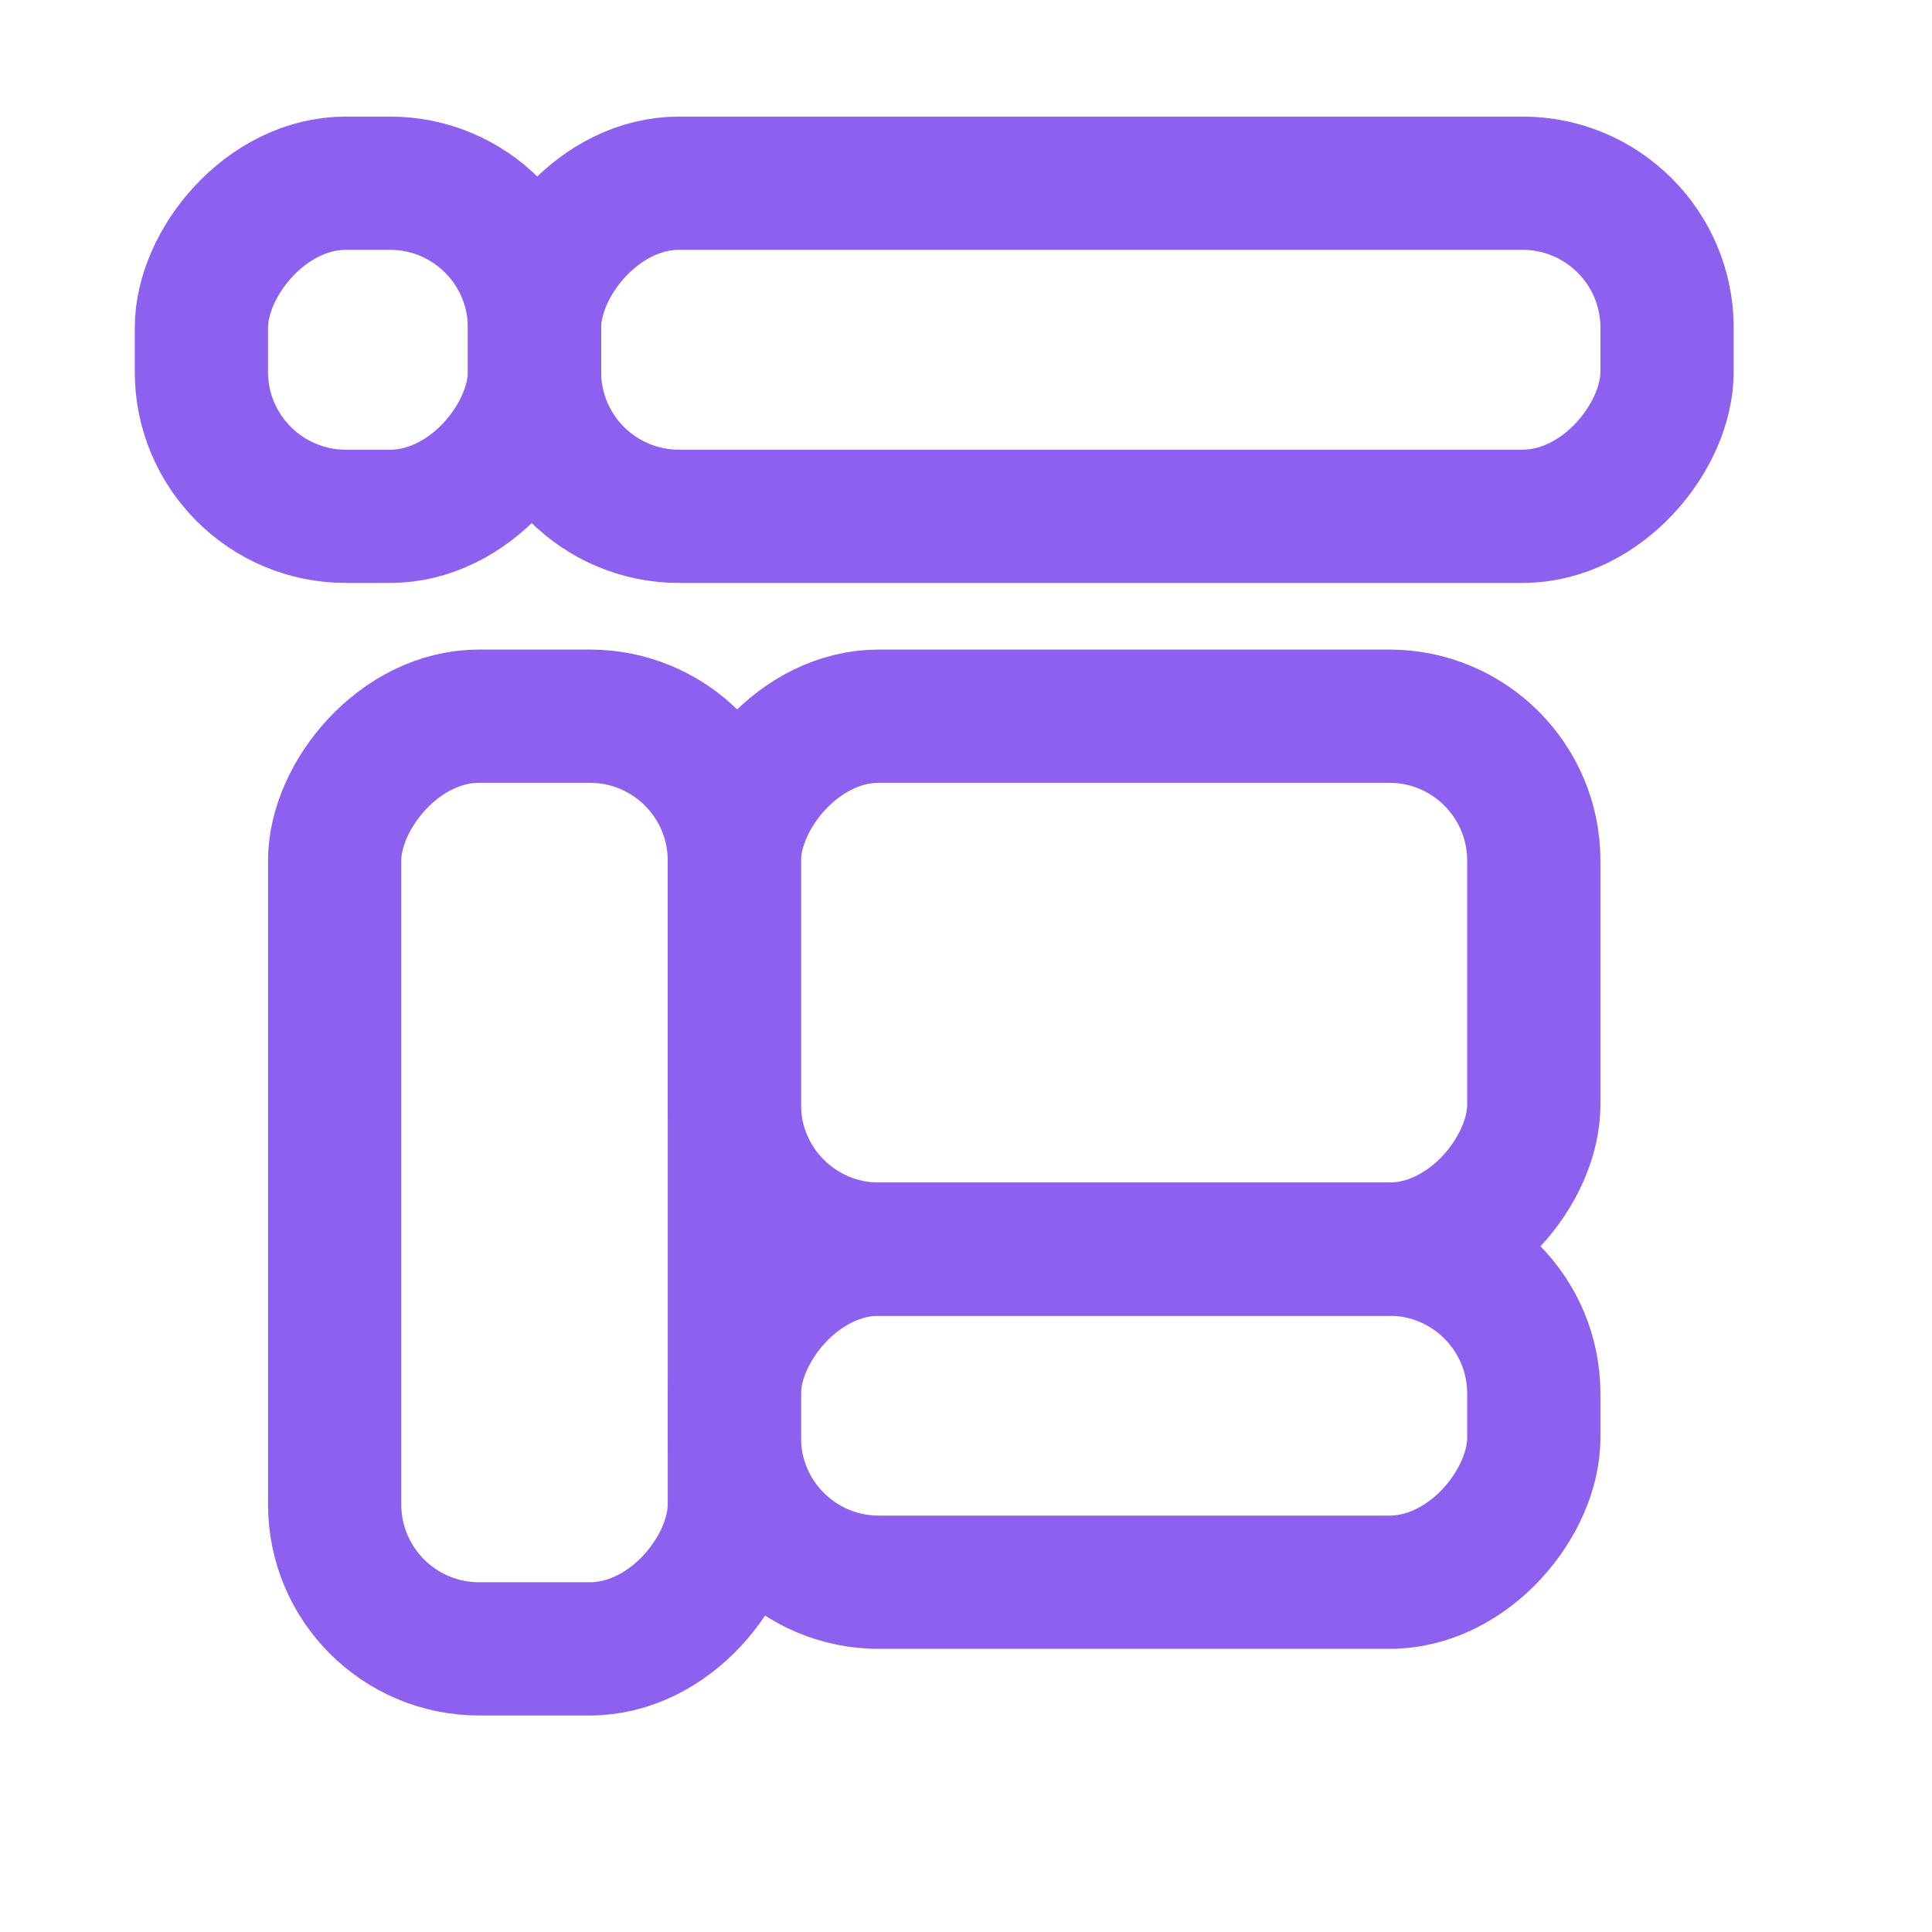
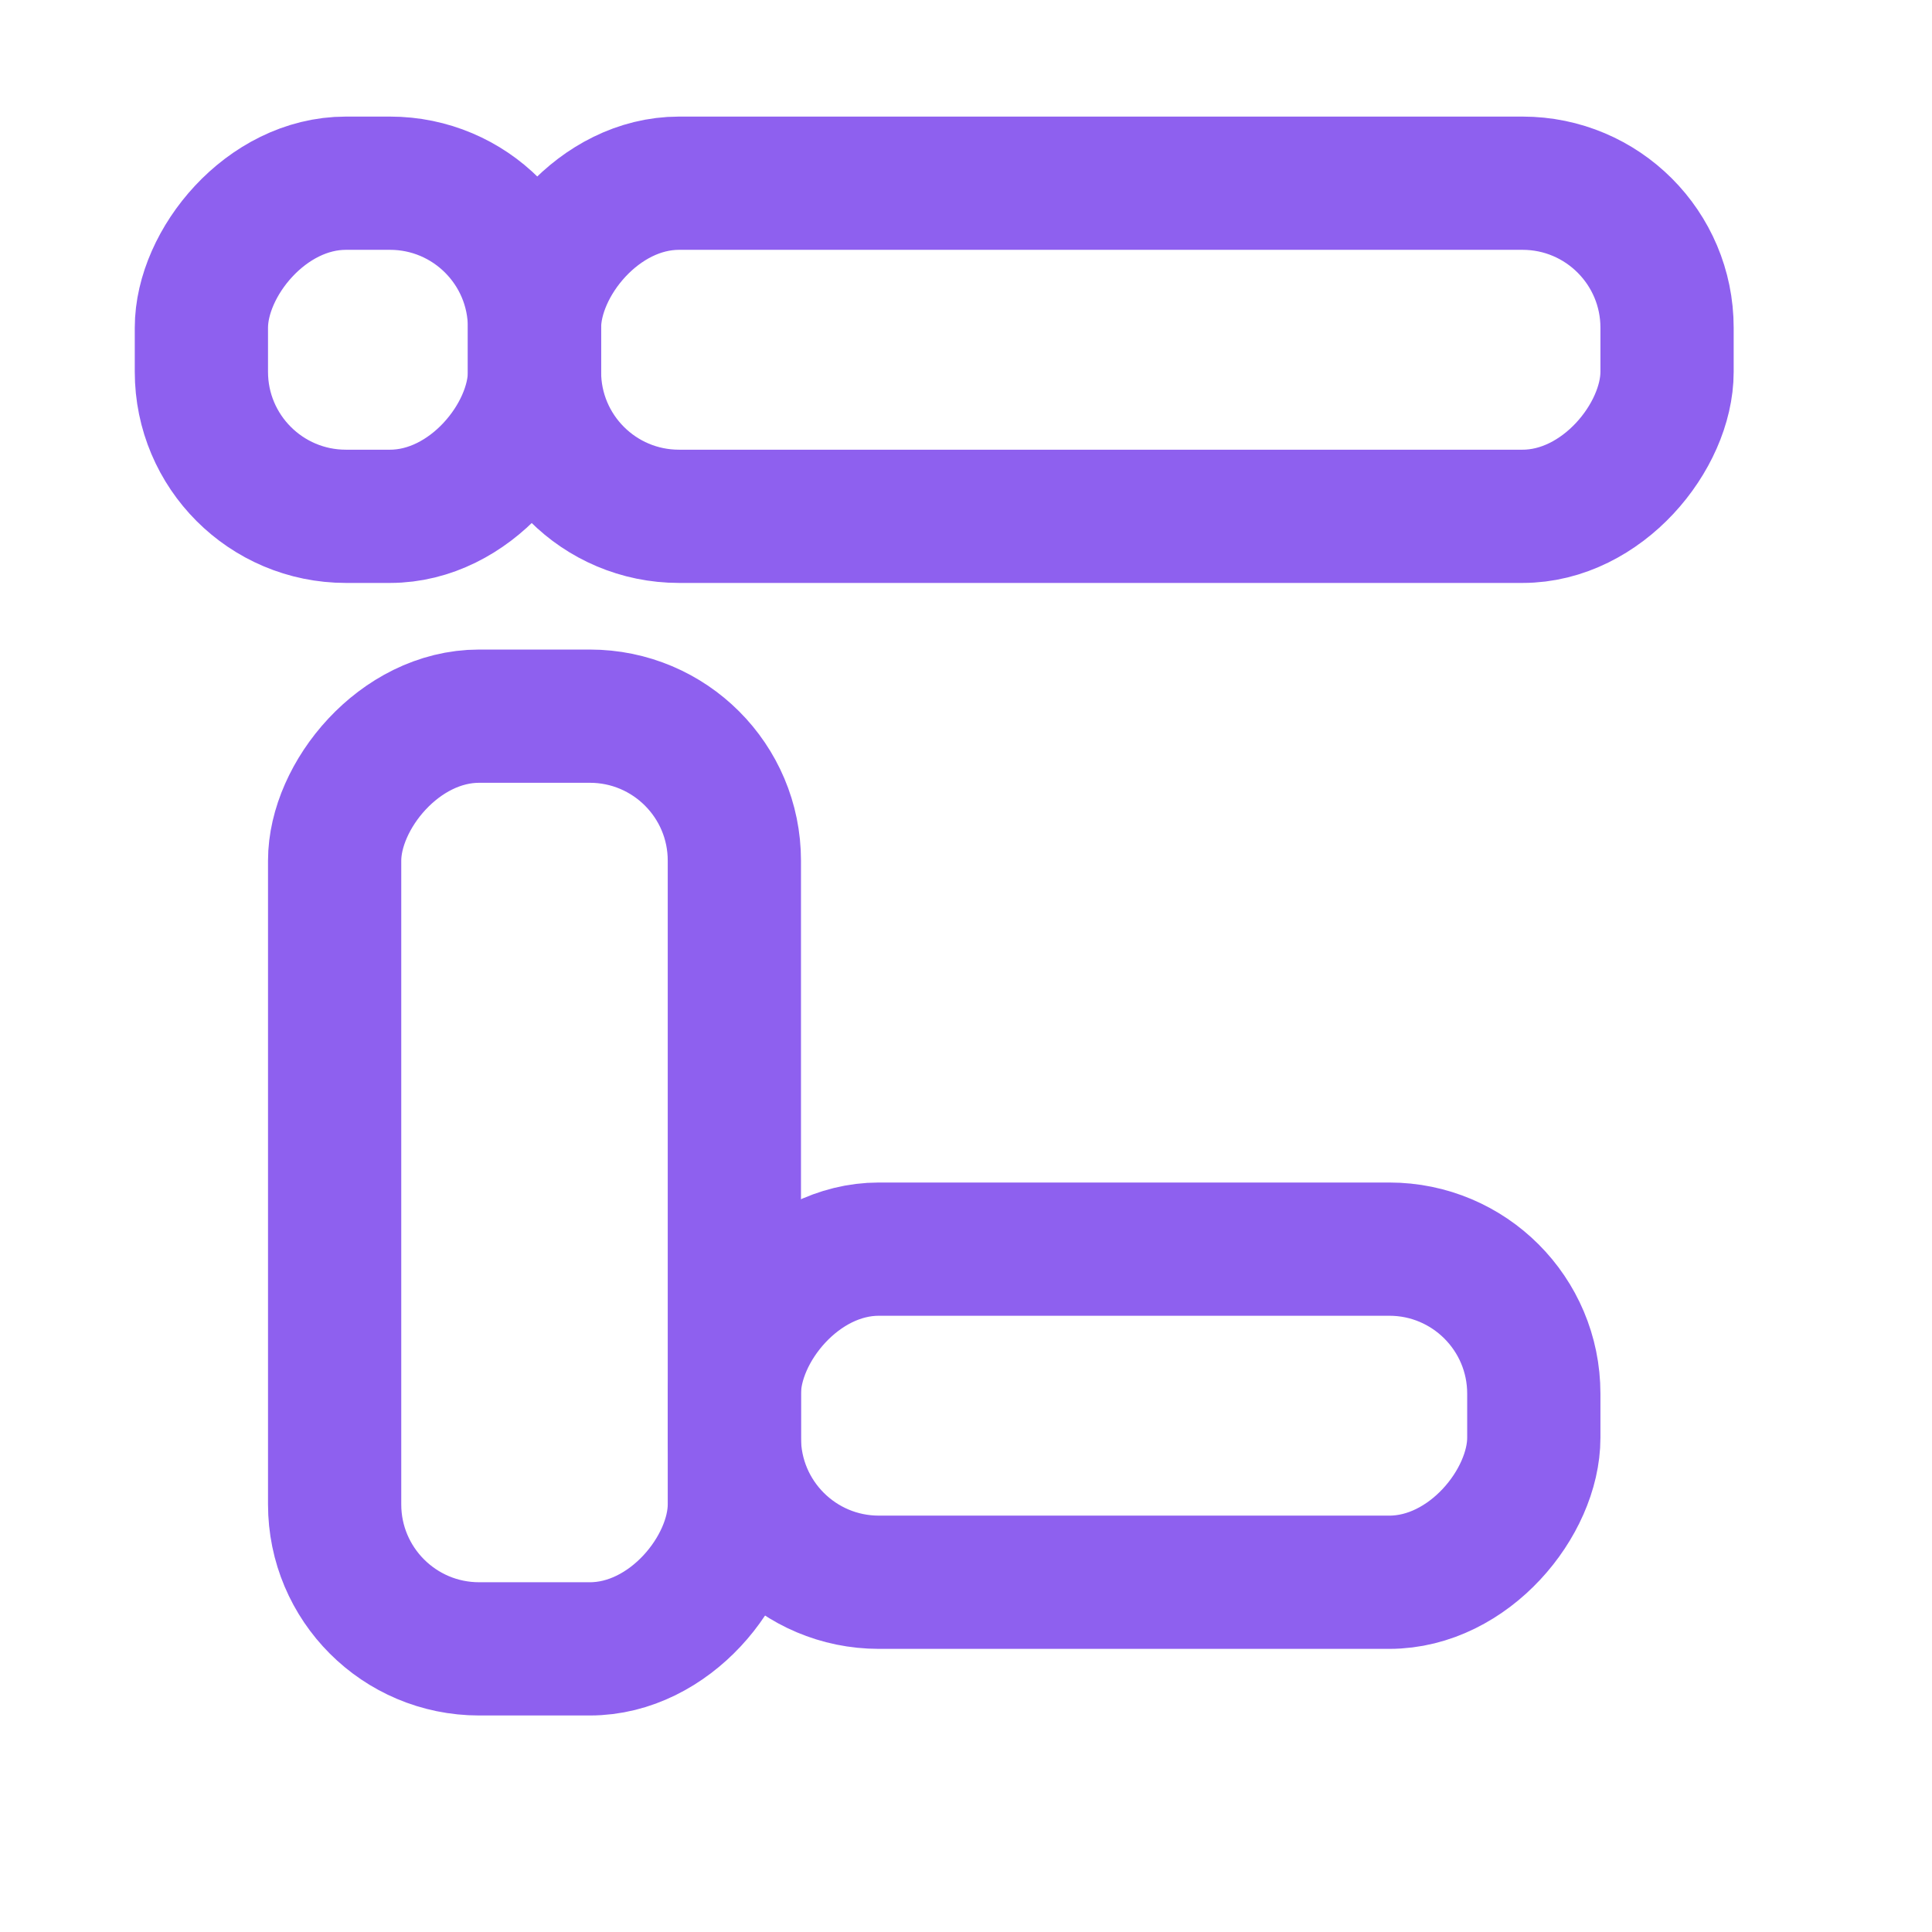
<svg xmlns="http://www.w3.org/2000/svg" width="29" height="29" viewBox="0 0 29 29" fill="none">
  <rect x="-1" y="1" width="5" height="5" rx="2.169" transform="matrix(-1 0 0 1 7.023 1.75)" stroke="#8E60EF" stroke-width="2" />
  <rect x="-1" y="1" width="17" height="5" rx="2.169" transform="matrix(-1 0 0 1 24.023 1.75)" stroke="#8E60EF" stroke-width="2" />
  <rect x="-1" y="1" width="12" height="5" rx="2.169" transform="matrix(-1 0 0 1 22.023 17.75)" stroke="#8E60EF" stroke-width="2" />
-   <rect x="-1" y="1" width="12" height="8" rx="2.169" transform="matrix(-1 0 0 1 22.023 9.75)" stroke="#8E60EF" stroke-width="2" />
  <rect x="-1" y="1" width="6" height="14" rx="2.169" transform="matrix(-1 0 0 1 10.023 9.75)" stroke="#8E60EF" stroke-width="2" />
</svg>